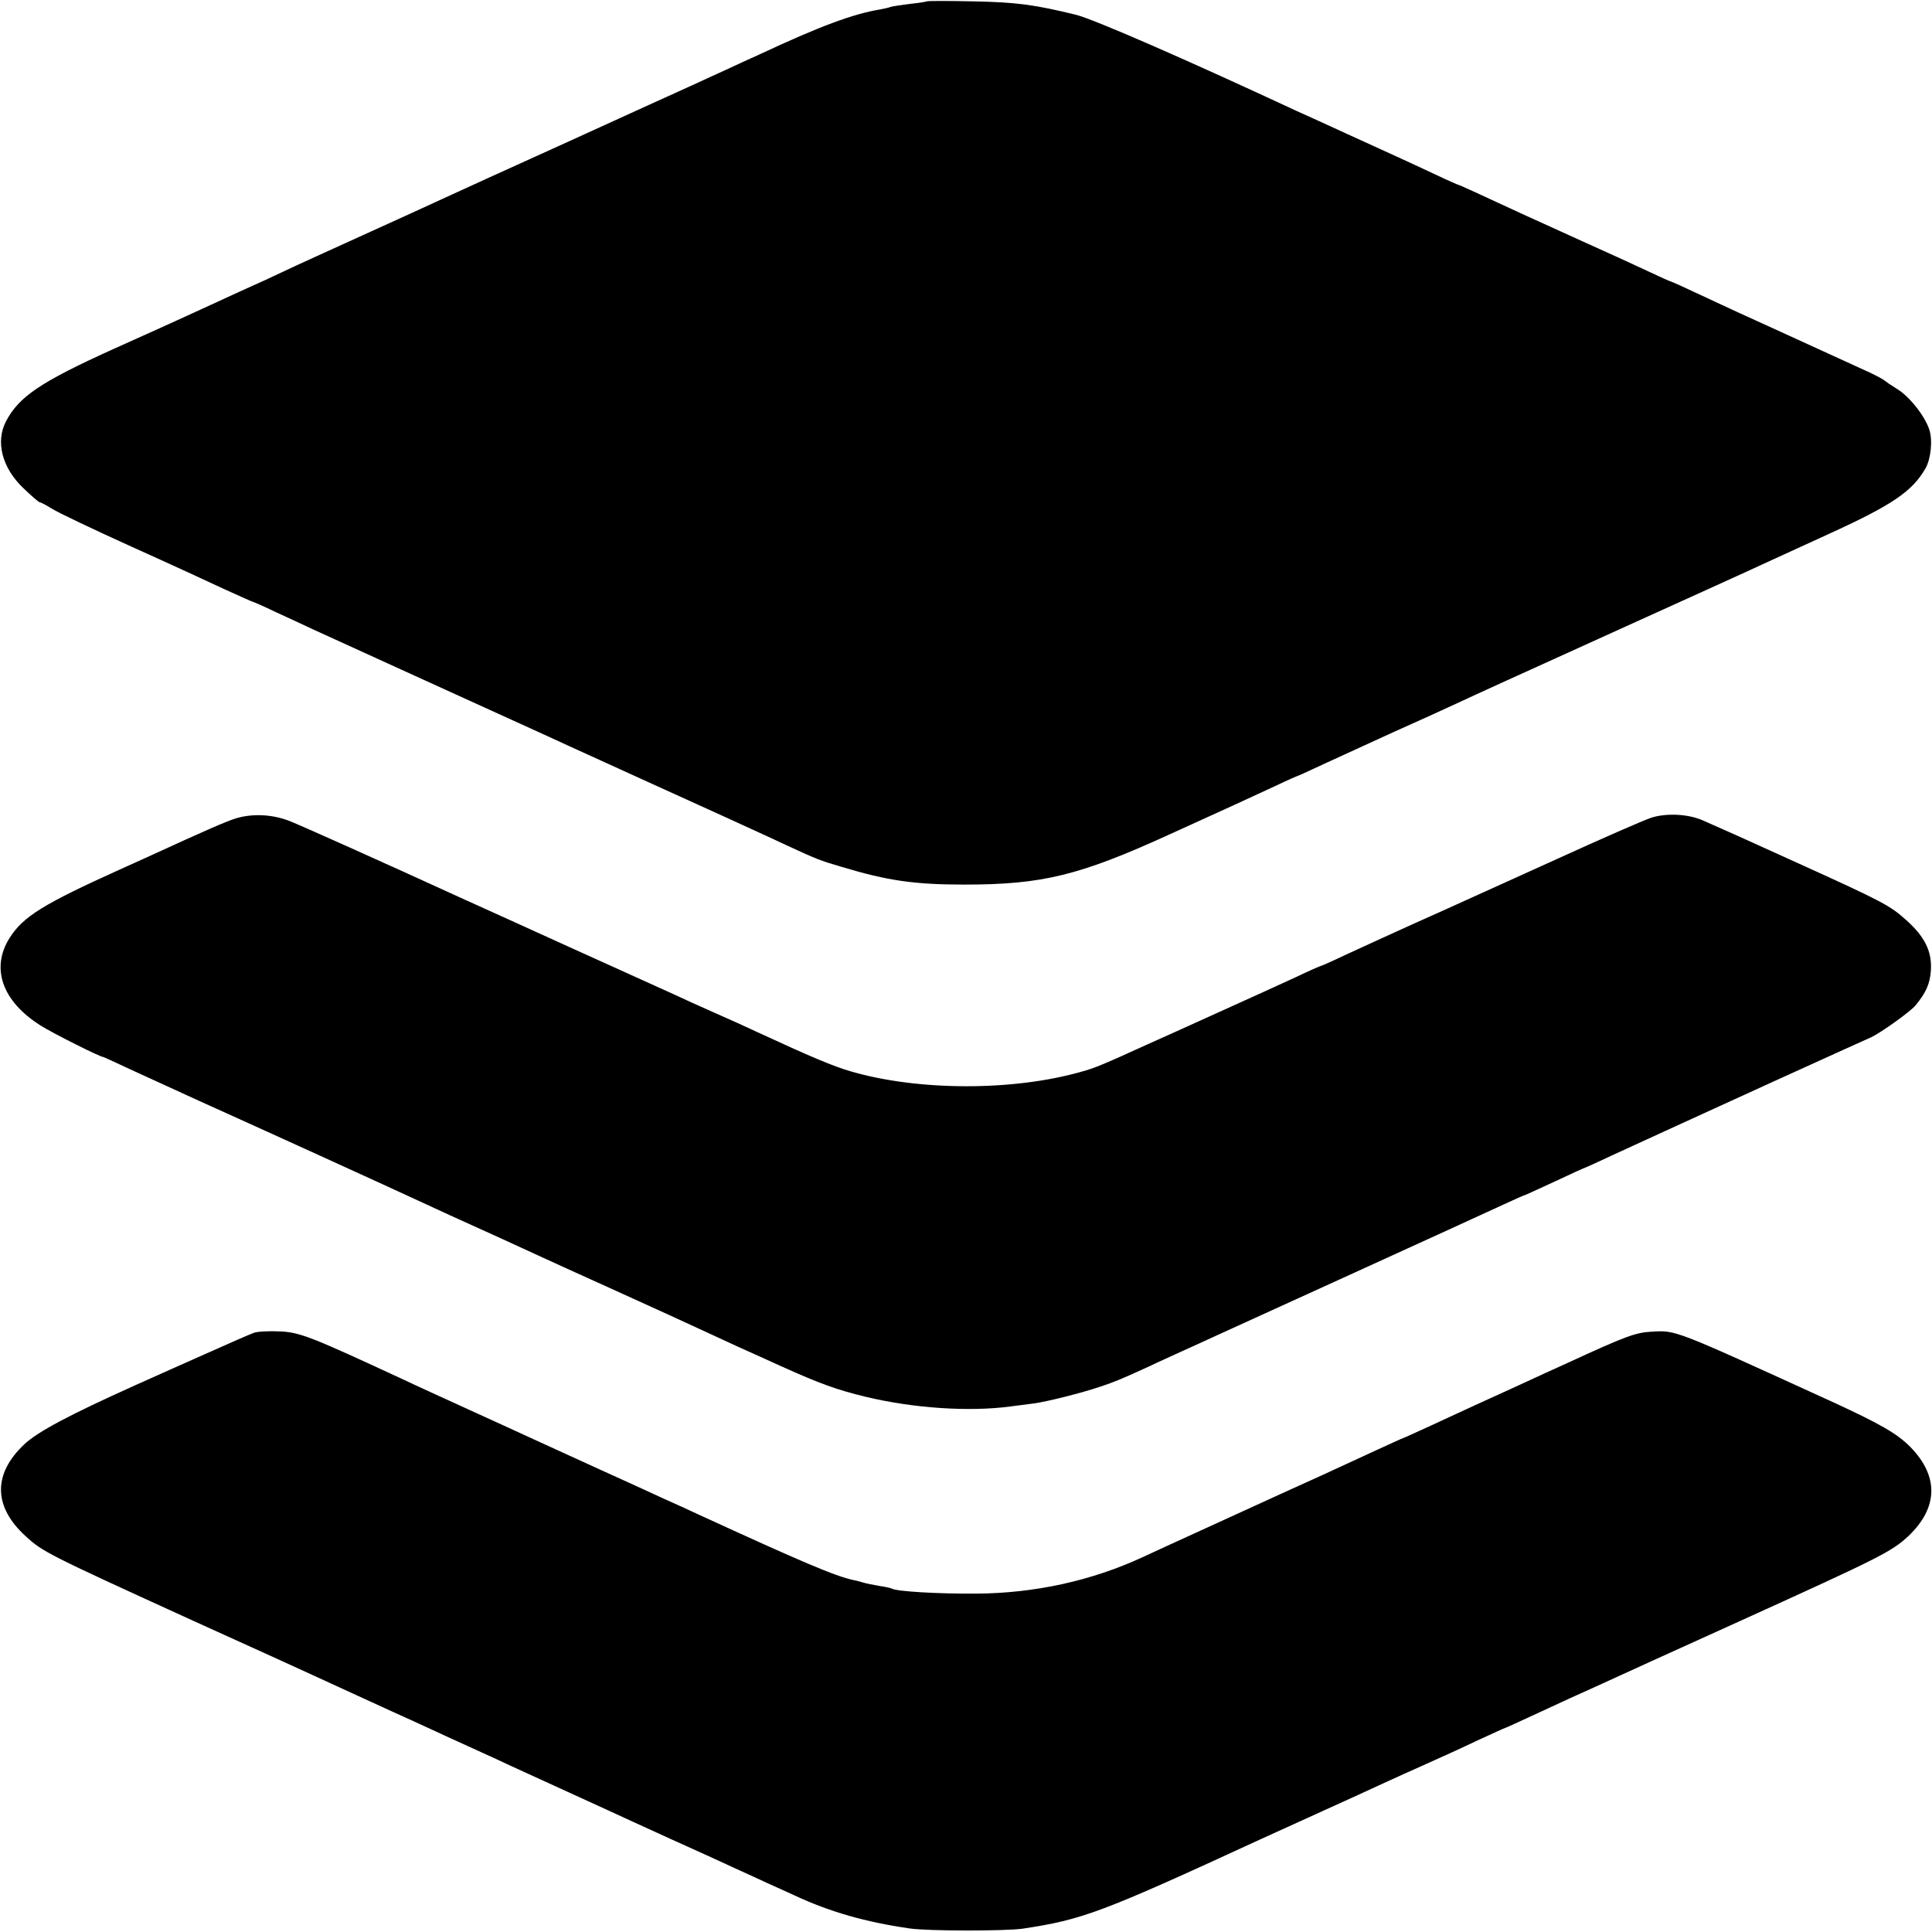
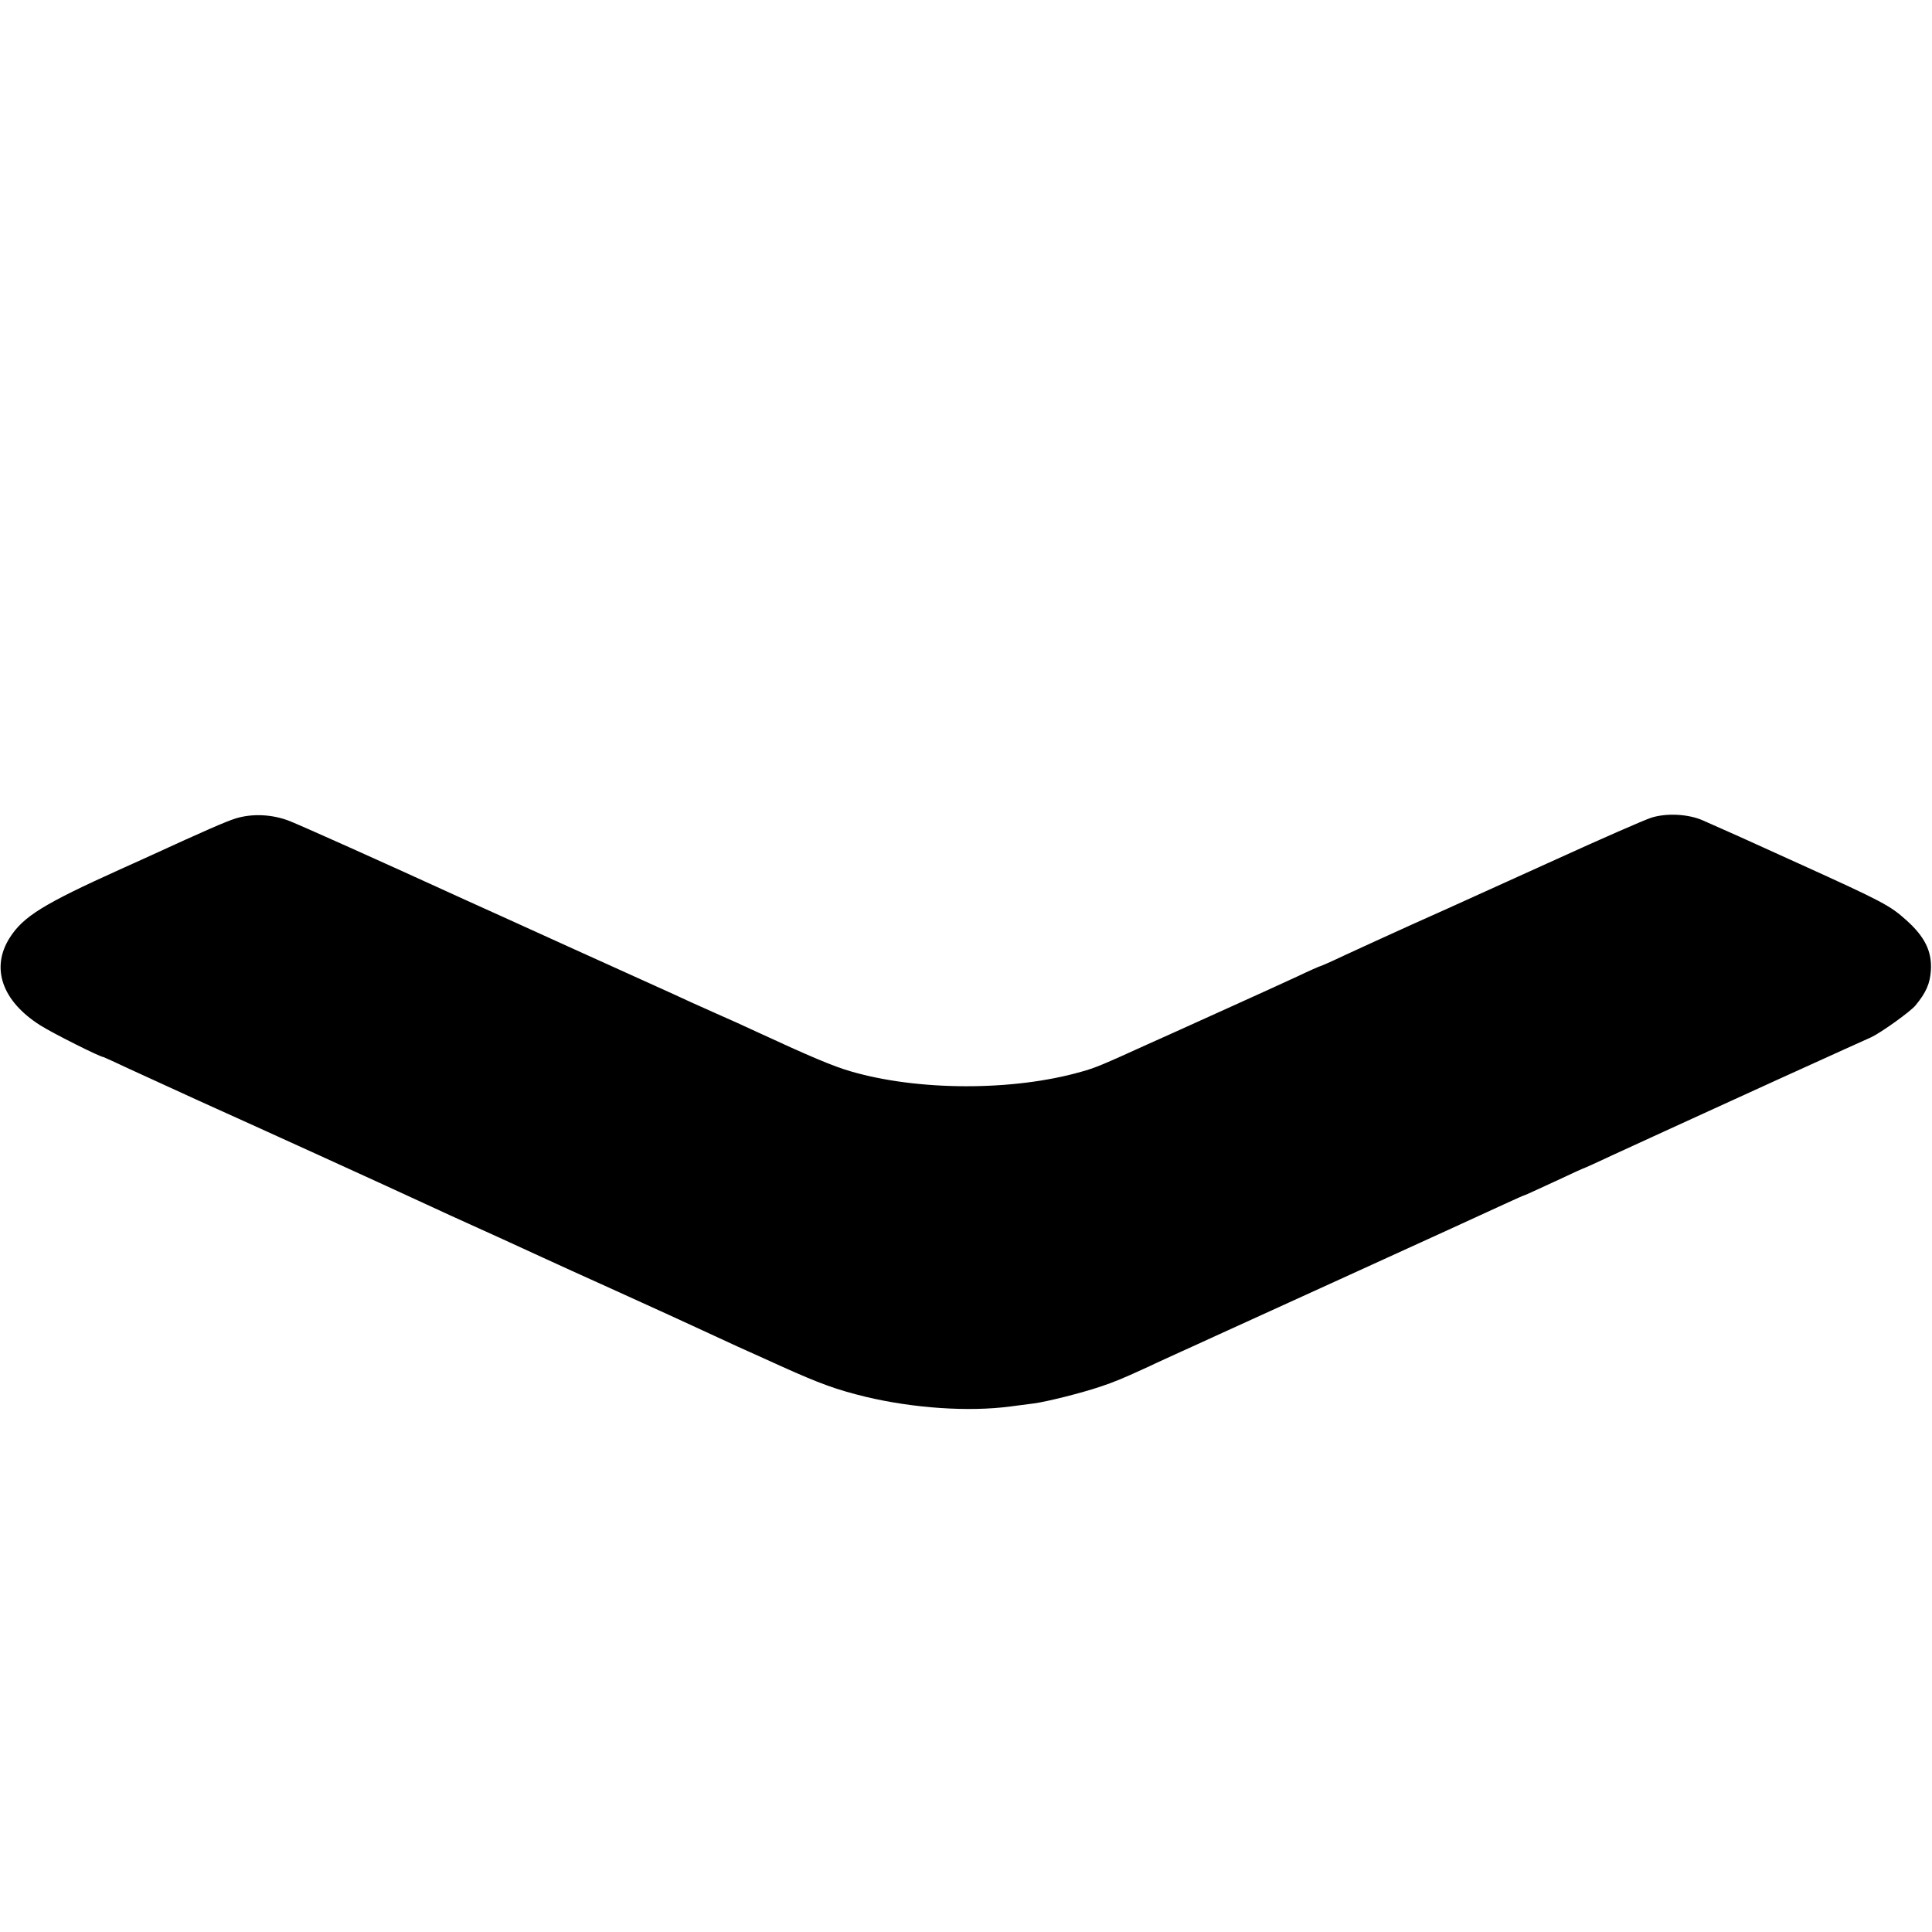
<svg xmlns="http://www.w3.org/2000/svg" version="1.0" width="700pt" height="700pt" viewBox="0 0 700 700" preserveAspectRatio="xMidYMid meet">
  <g transform="translate(0,700) scale(0.1,-0.1)" fill="#000000" stroke="none">
-     <path d="M3358 6995 c-1 -1 -29 -6 -61 -9 -32 -4 -64 -9 -70 -11 -7 -3 -23 -6 -37 -9 -99 -16 -222 -62 -440 -164 -36 -16 -90 -41 -120 -55 -30 -14 -84 -38 -120 -55 -36 -16 -240 -109 -455 -207 -214 -97 -419 -190 -455 -207 -36 -17 -164 -75 -285 -130 -121 -55 -247 -112 -280 -128 -33 -16 -109 -51 -170 -78 -60 -28 -144 -66 -185 -85 -41 -19 -163 -74 -270 -122 -263 -119 -341 -172 -388 -261 -39 -74 -15 -169 63 -243 29 -28 56 -51 59 -51 4 0 23 -10 44 -23 20 -13 150 -75 287 -137 138 -62 292 -133 343 -157 51 -23 95 -43 97 -43 2 0 41 -17 87 -39 46 -21 108 -50 138 -64 112 -51 627 -286 685 -312 33 -15 83 -38 110 -50 28 -13 82 -37 120 -55 39 -18 169 -77 290 -132 121 -55 244 -111 273 -124 28 -13 76 -35 105 -48 28 -13 88 -40 132 -61 102 -47 116 -53 195 -76 166 -50 263 -64 445 -64 282 0 417 33 745 183 96 44 202 92 235 107 33 15 98 45 143 66 46 22 85 39 87 39 1 0 45 20 96 44 52 24 164 75 249 114 85 38 187 84 225 102 110 51 143 66 615 280 245 111 468 212 495 225 28 13 135 62 238 109 235 107 306 156 354 240 19 34 26 102 13 140 -16 49 -72 120 -117 147 -21 13 -40 26 -43 29 -3 3 -27 17 -55 30 -72 33 -240 110 -350 160 -102 46 -156 71 -263 121 -57 27 -106 49 -108 49 -2 0 -36 15 -76 34 -40 19 -149 69 -243 111 -93 42 -192 87 -220 100 -149 69 -227 105 -230 105 -2 0 -41 17 -87 39 -100 47 -167 77 -318 146 -63 29 -144 66 -180 82 -419 195 -735 332 -800 349 -150 37 -218 46 -372 49 -91 2 -168 2 -170 0z" />
    <path d="M855 4035 c-36 -11 -122 -49 -305 -133 -36 -16 -87 -40 -115 -52 -279 -126 -351 -171 -400 -248 -69 -109 -28 -229 111 -317 44 -28 217 -115 229 -115 1 0 45 -20 96 -44 52 -24 164 -75 249 -114 198 -89 716 -325 795 -362 33 -15 85 -39 115 -53 104 -47 265 -120 340 -155 41 -19 149 -68 240 -109 227 -103 233 -106 335 -153 50 -23 108 -50 130 -60 22 -10 92 -41 155 -70 140 -63 200 -85 307 -111 172 -41 371 -55 523 -35 25 3 63 8 85 11 47 6 174 38 242 61 51 17 80 29 178 74 33 16 85 39 115 53 30 14 87 39 125 57 39 18 241 110 450 205 382 174 458 209 593 271 41 19 75 34 77 34 2 0 51 23 110 50 59 28 108 50 110 50 1 0 45 20 96 44 52 24 139 64 194 89 55 25 134 61 175 80 41 19 145 66 230 105 212 96 310 141 340 154 36 17 142 93 160 115 39 47 53 80 56 128 4 68 -22 121 -89 181 -59 53 -85 67 -387 204 -209 95 -260 118 -349 157 -53 24 -134 28 -189 10 -27 -9 -178 -75 -338 -148 -159 -72 -307 -139 -329 -149 -22 -10 -112 -51 -200 -90 -88 -40 -198 -90 -243 -111 -46 -22 -85 -39 -87 -39 -2 0 -41 -17 -87 -39 -45 -21 -175 -80 -288 -131 -113 -51 -227 -103 -255 -115 -158 -72 -189 -85 -237 -98 -248 -71 -594 -70 -838 2 -59 17 -145 53 -335 141 -38 18 -109 50 -157 71 -48 21 -116 52 -150 68 -35 16 -205 93 -378 171 -173 79 -342 155 -375 170 -317 145 -590 267 -635 285 -63 25 -136 28 -195 10z" />
-     <path d="M920 2171 c-14 -5 -90 -38 -170 -74 -80 -35 -197 -88 -260 -116 -238 -107 -355 -169 -403 -215 -113 -107 -111 -225 5 -331 63 -58 79 -66 605 -306 219 -99 423 -192 453 -206 30 -14 107 -49 170 -78 63 -29 144 -66 180 -82 36 -17 88 -40 115 -53 98 -45 181 -82 240 -110 33 -15 112 -51 175 -80 63 -29 142 -65 175 -80 33 -15 134 -62 225 -103 91 -41 197 -89 235 -107 39 -18 93 -42 120 -55 28 -12 70 -32 95 -43 124 -58 255 -96 415 -119 65 -10 345 -10 410 -1 218 33 283 57 860 323 33 15 132 60 220 100 88 40 192 87 230 105 39 18 108 49 155 70 47 21 129 58 183 84 55 25 100 46 102 46 2 0 45 20 97 44 51 24 116 53 143 66 28 12 79 36 115 52 36 17 259 118 495 225 507 230 549 251 610 308 108 103 110 217 6 323 -48 48 -107 82 -276 160 -589 269 -571 262 -662 257 -57 -3 -95 -17 -303 -113 -36 -16 -121 -55 -190 -87 -136 -62 -157 -71 -303 -139 -55 -25 -100 -46 -102 -46 -2 0 -47 -21 -102 -46 -54 -25 -141 -65 -193 -89 -117 -53 -192 -87 -290 -132 -41 -19 -120 -55 -175 -80 -55 -25 -138 -63 -183 -84 -185 -86 -393 -132 -607 -133 -137 -1 -287 8 -303 18 -4 2 -25 7 -47 10 -22 4 -48 9 -57 12 -9 3 -25 7 -35 9 -67 14 -188 66 -563 238 -30 14 -86 40 -125 57 -38 18 -142 65 -230 105 -88 40 -191 87 -230 105 -38 18 -149 68 -245 112 -96 44 -202 92 -235 108 -338 157 -379 173 -450 176 -38 2 -81 0 -95 -5z" />
  </g>
</svg>